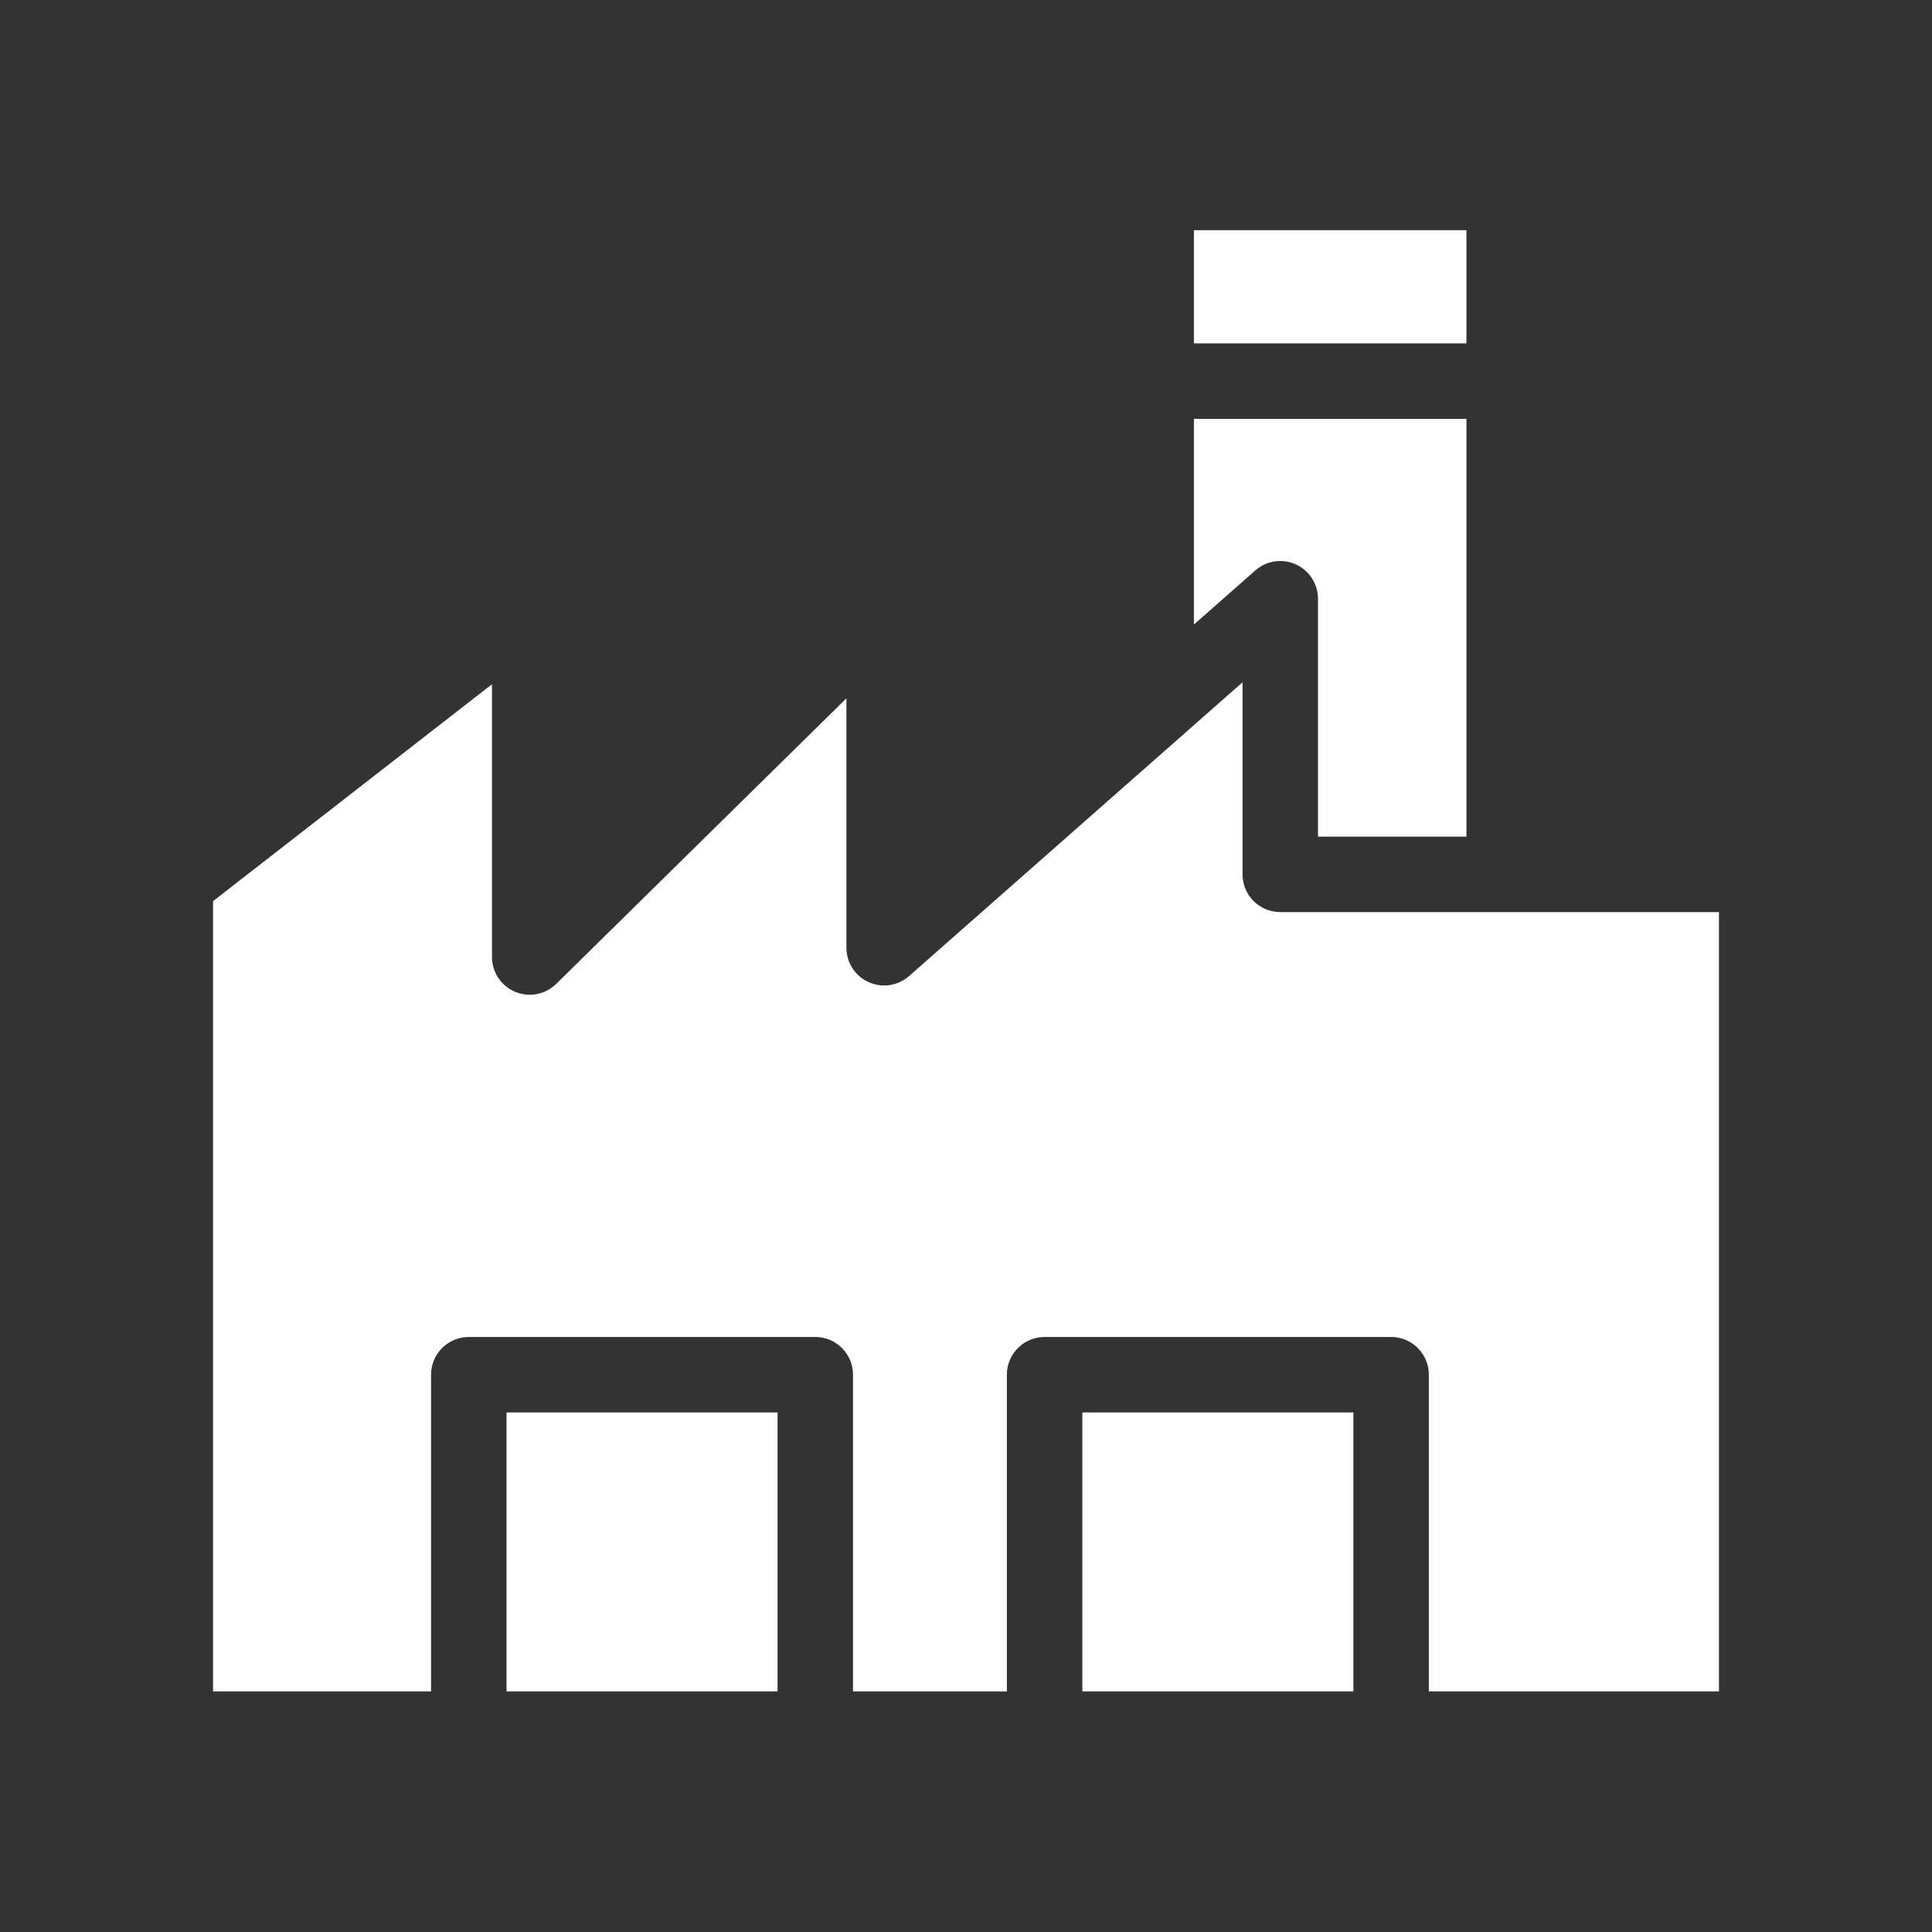
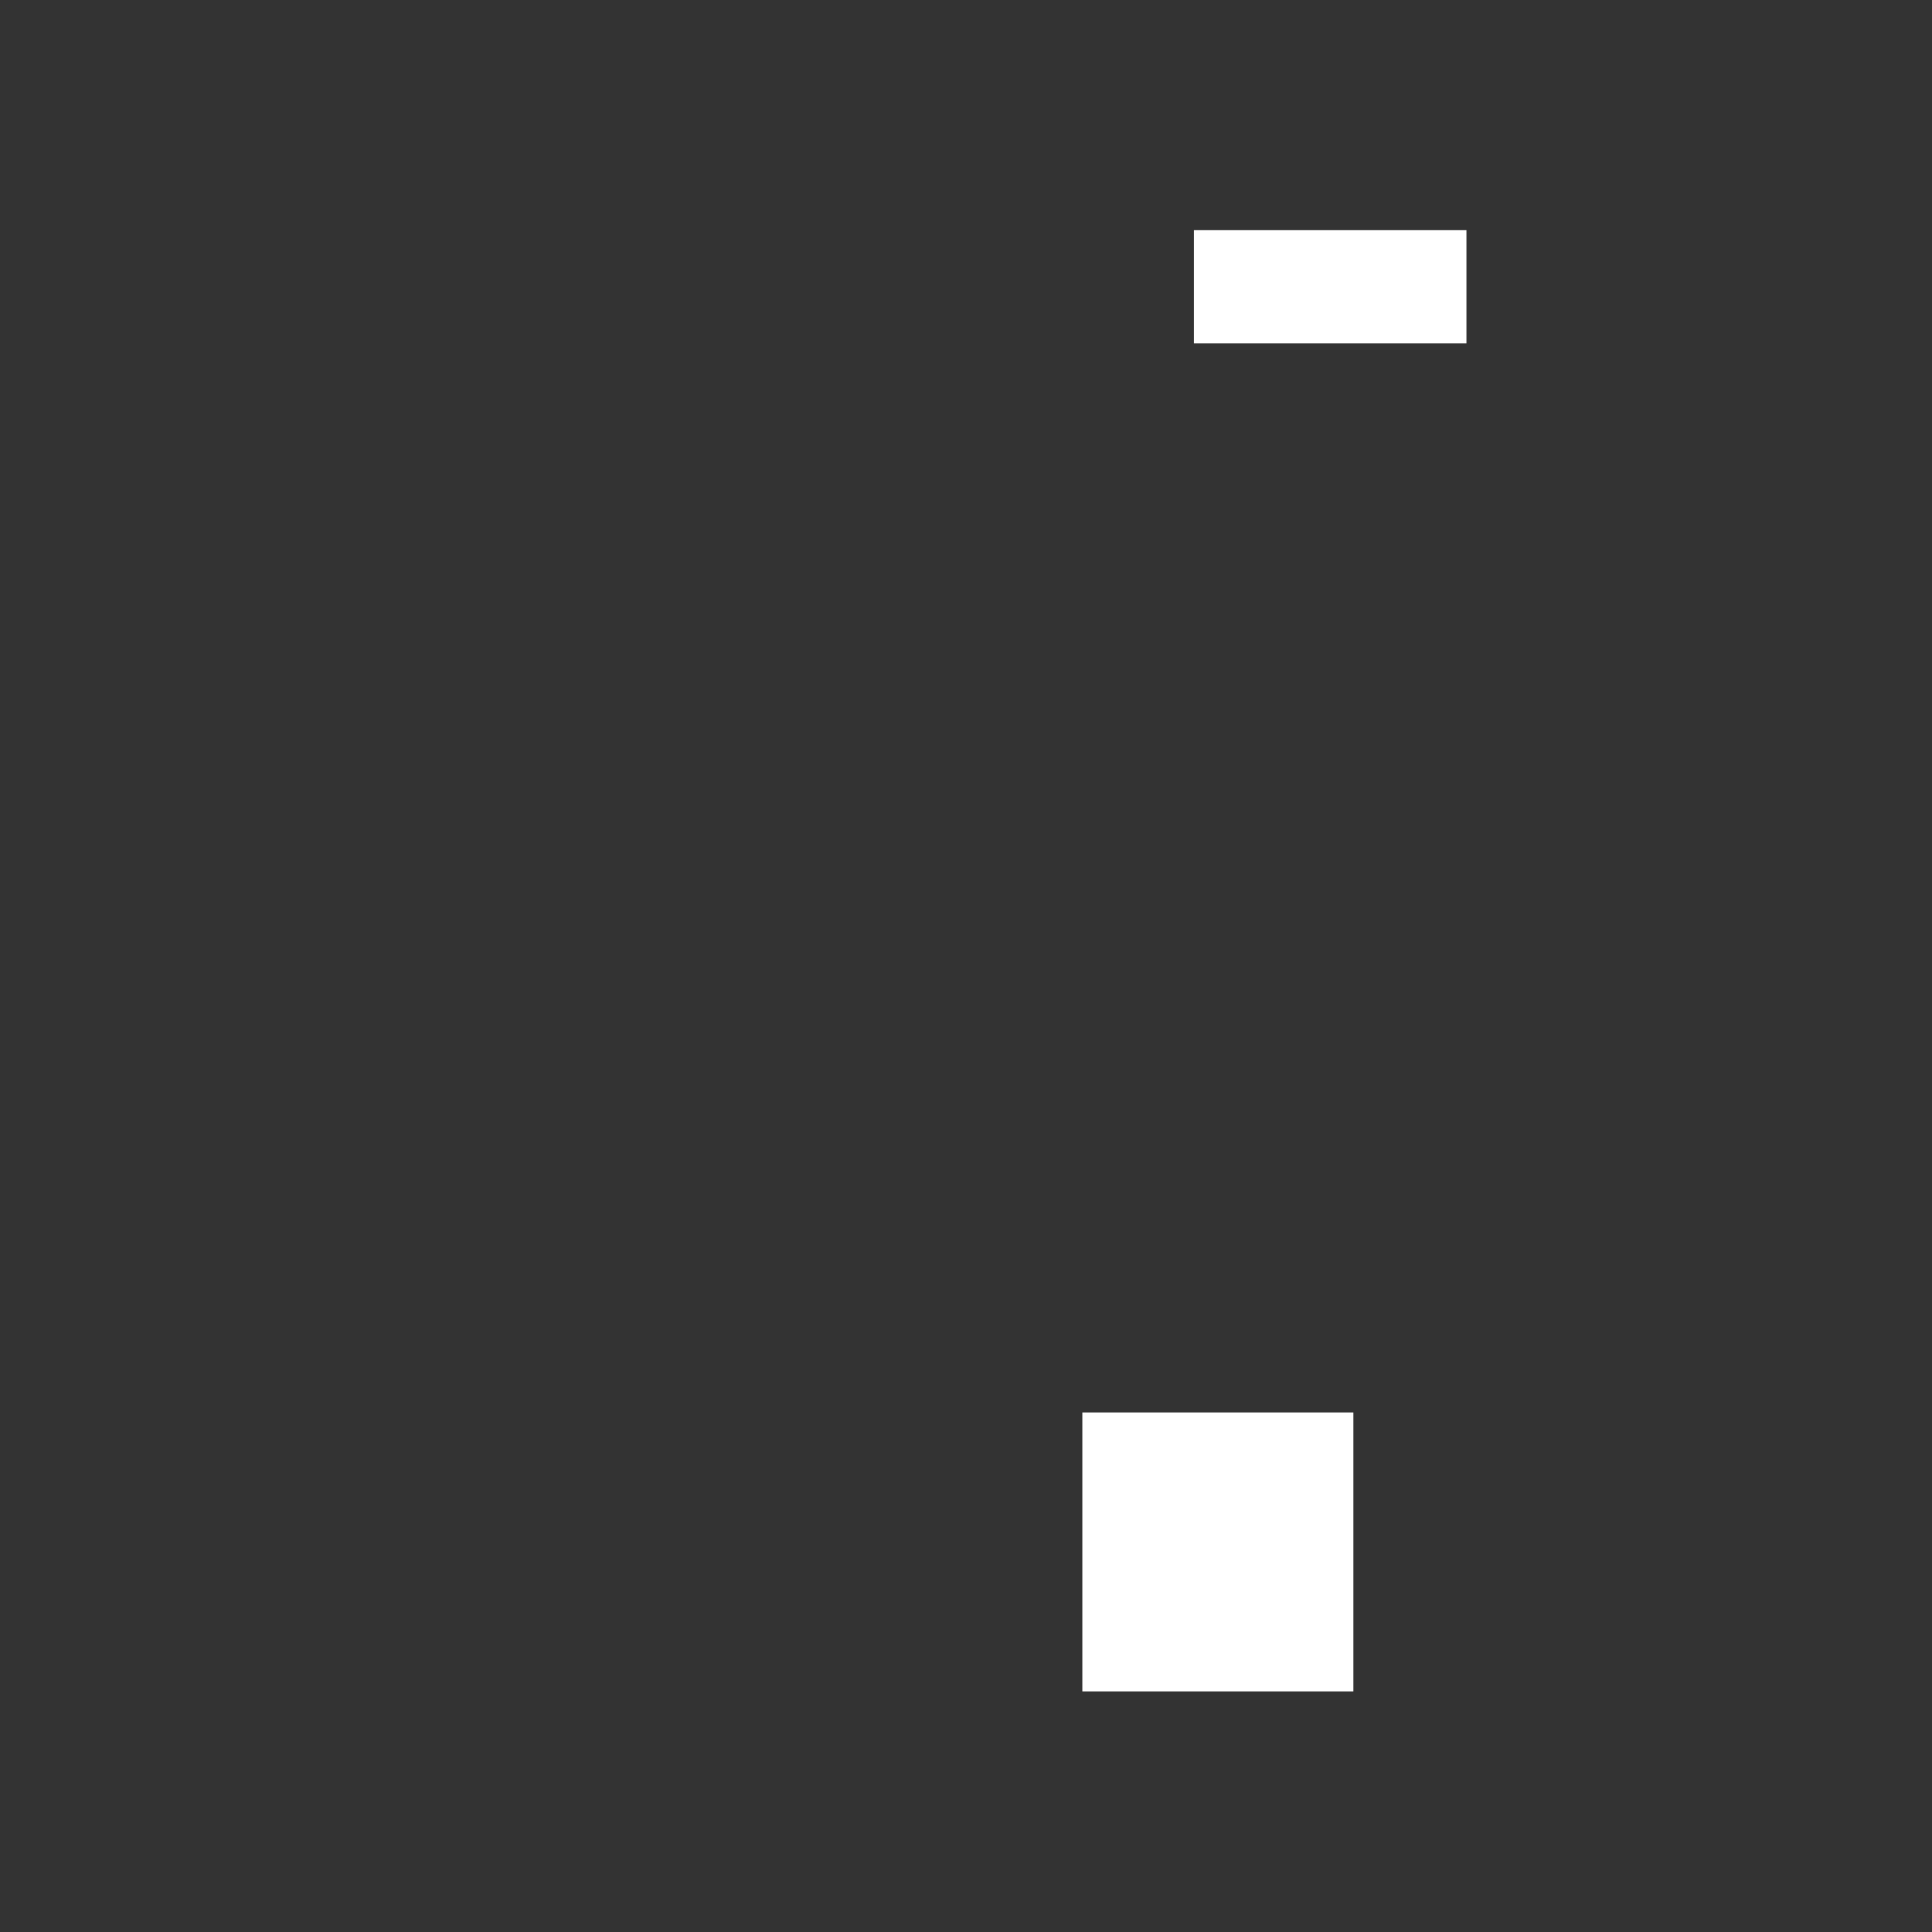
<svg xmlns="http://www.w3.org/2000/svg" height="100px" width="100px" fill="#ffffff" version="1.1" x="0px" y="0px" viewBox="0 0 512 512" style="enable-background:new 0 0 512 512;" xml:space="preserve">
  <rect x="0" y="0" width="512" height="512" fill="#333333" stroke="none" />
  <g>
-     <rect x="134.234" y="374.313" width="71.825" height="73.925" />
    <rect x="286.833" y="374.313" width="71.825" height="73.925" />
-     <path d="M388.623,221.713V111H316.4v54.507l16.272-14.336c2.949-2.599,7.146-3.228,10.728-1.61   c3.582,1.618,5.883,5.184,5.883,9.113v63.039H388.623z" />
    <rect x="316.4" y="61" width="72.223" height="30" />
-     <path d="M329.283,231.713v-50.901l-88.364,77.853c-2.949,2.6-7.146,3.228-10.728,1.61c-3.582-1.618-5.883-5.184-5.883-9.113v-66.1   l-76.911,75.682c-2.872,2.826-7.161,3.653-10.878,2.096s-6.136-5.193-6.136-9.224v-72.287l-73.925,57.487v209.422h57.775v-83.925   c0-5.522,4.477-10,10-10h91.825c5.523,0,10,4.478,10,10v83.925h40.775v-83.925c0-5.522,4.477-10,10-10h91.825   c5.523,0,10,4.478,10,10v83.925h76.883V241.713H339.283C333.76,241.713,329.283,237.235,329.283,231.713z" />
  </g>
</svg>